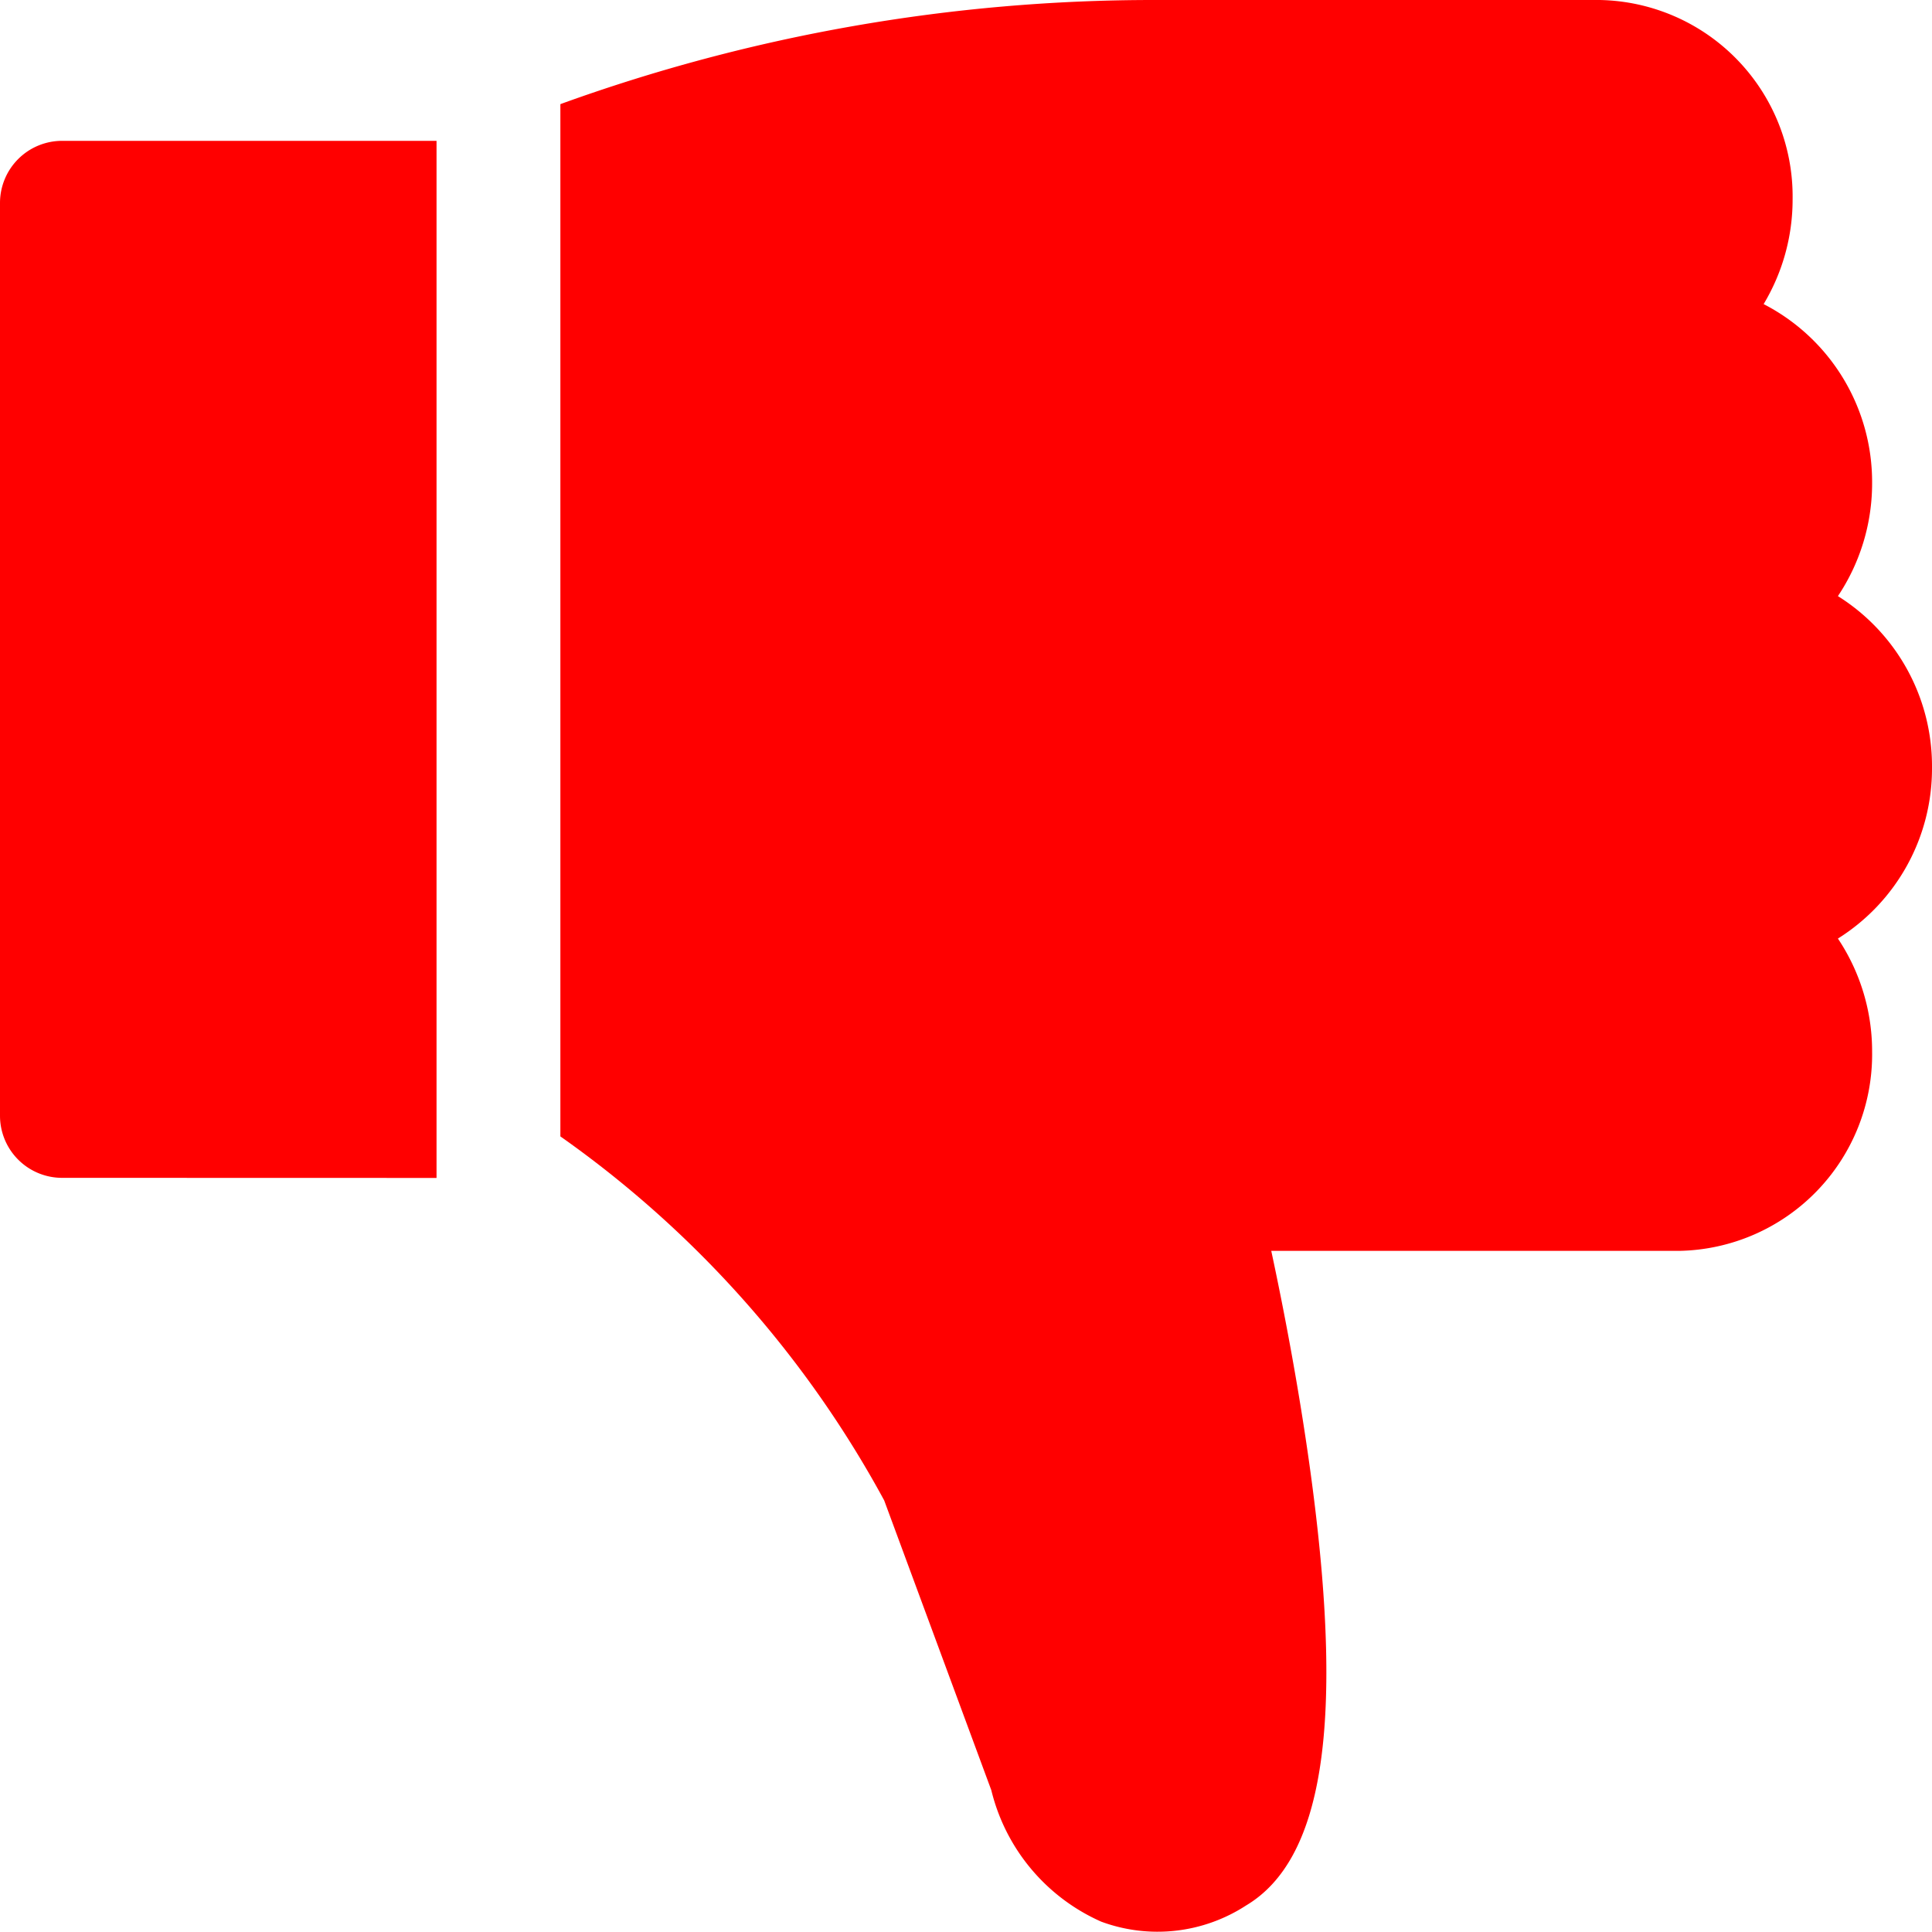
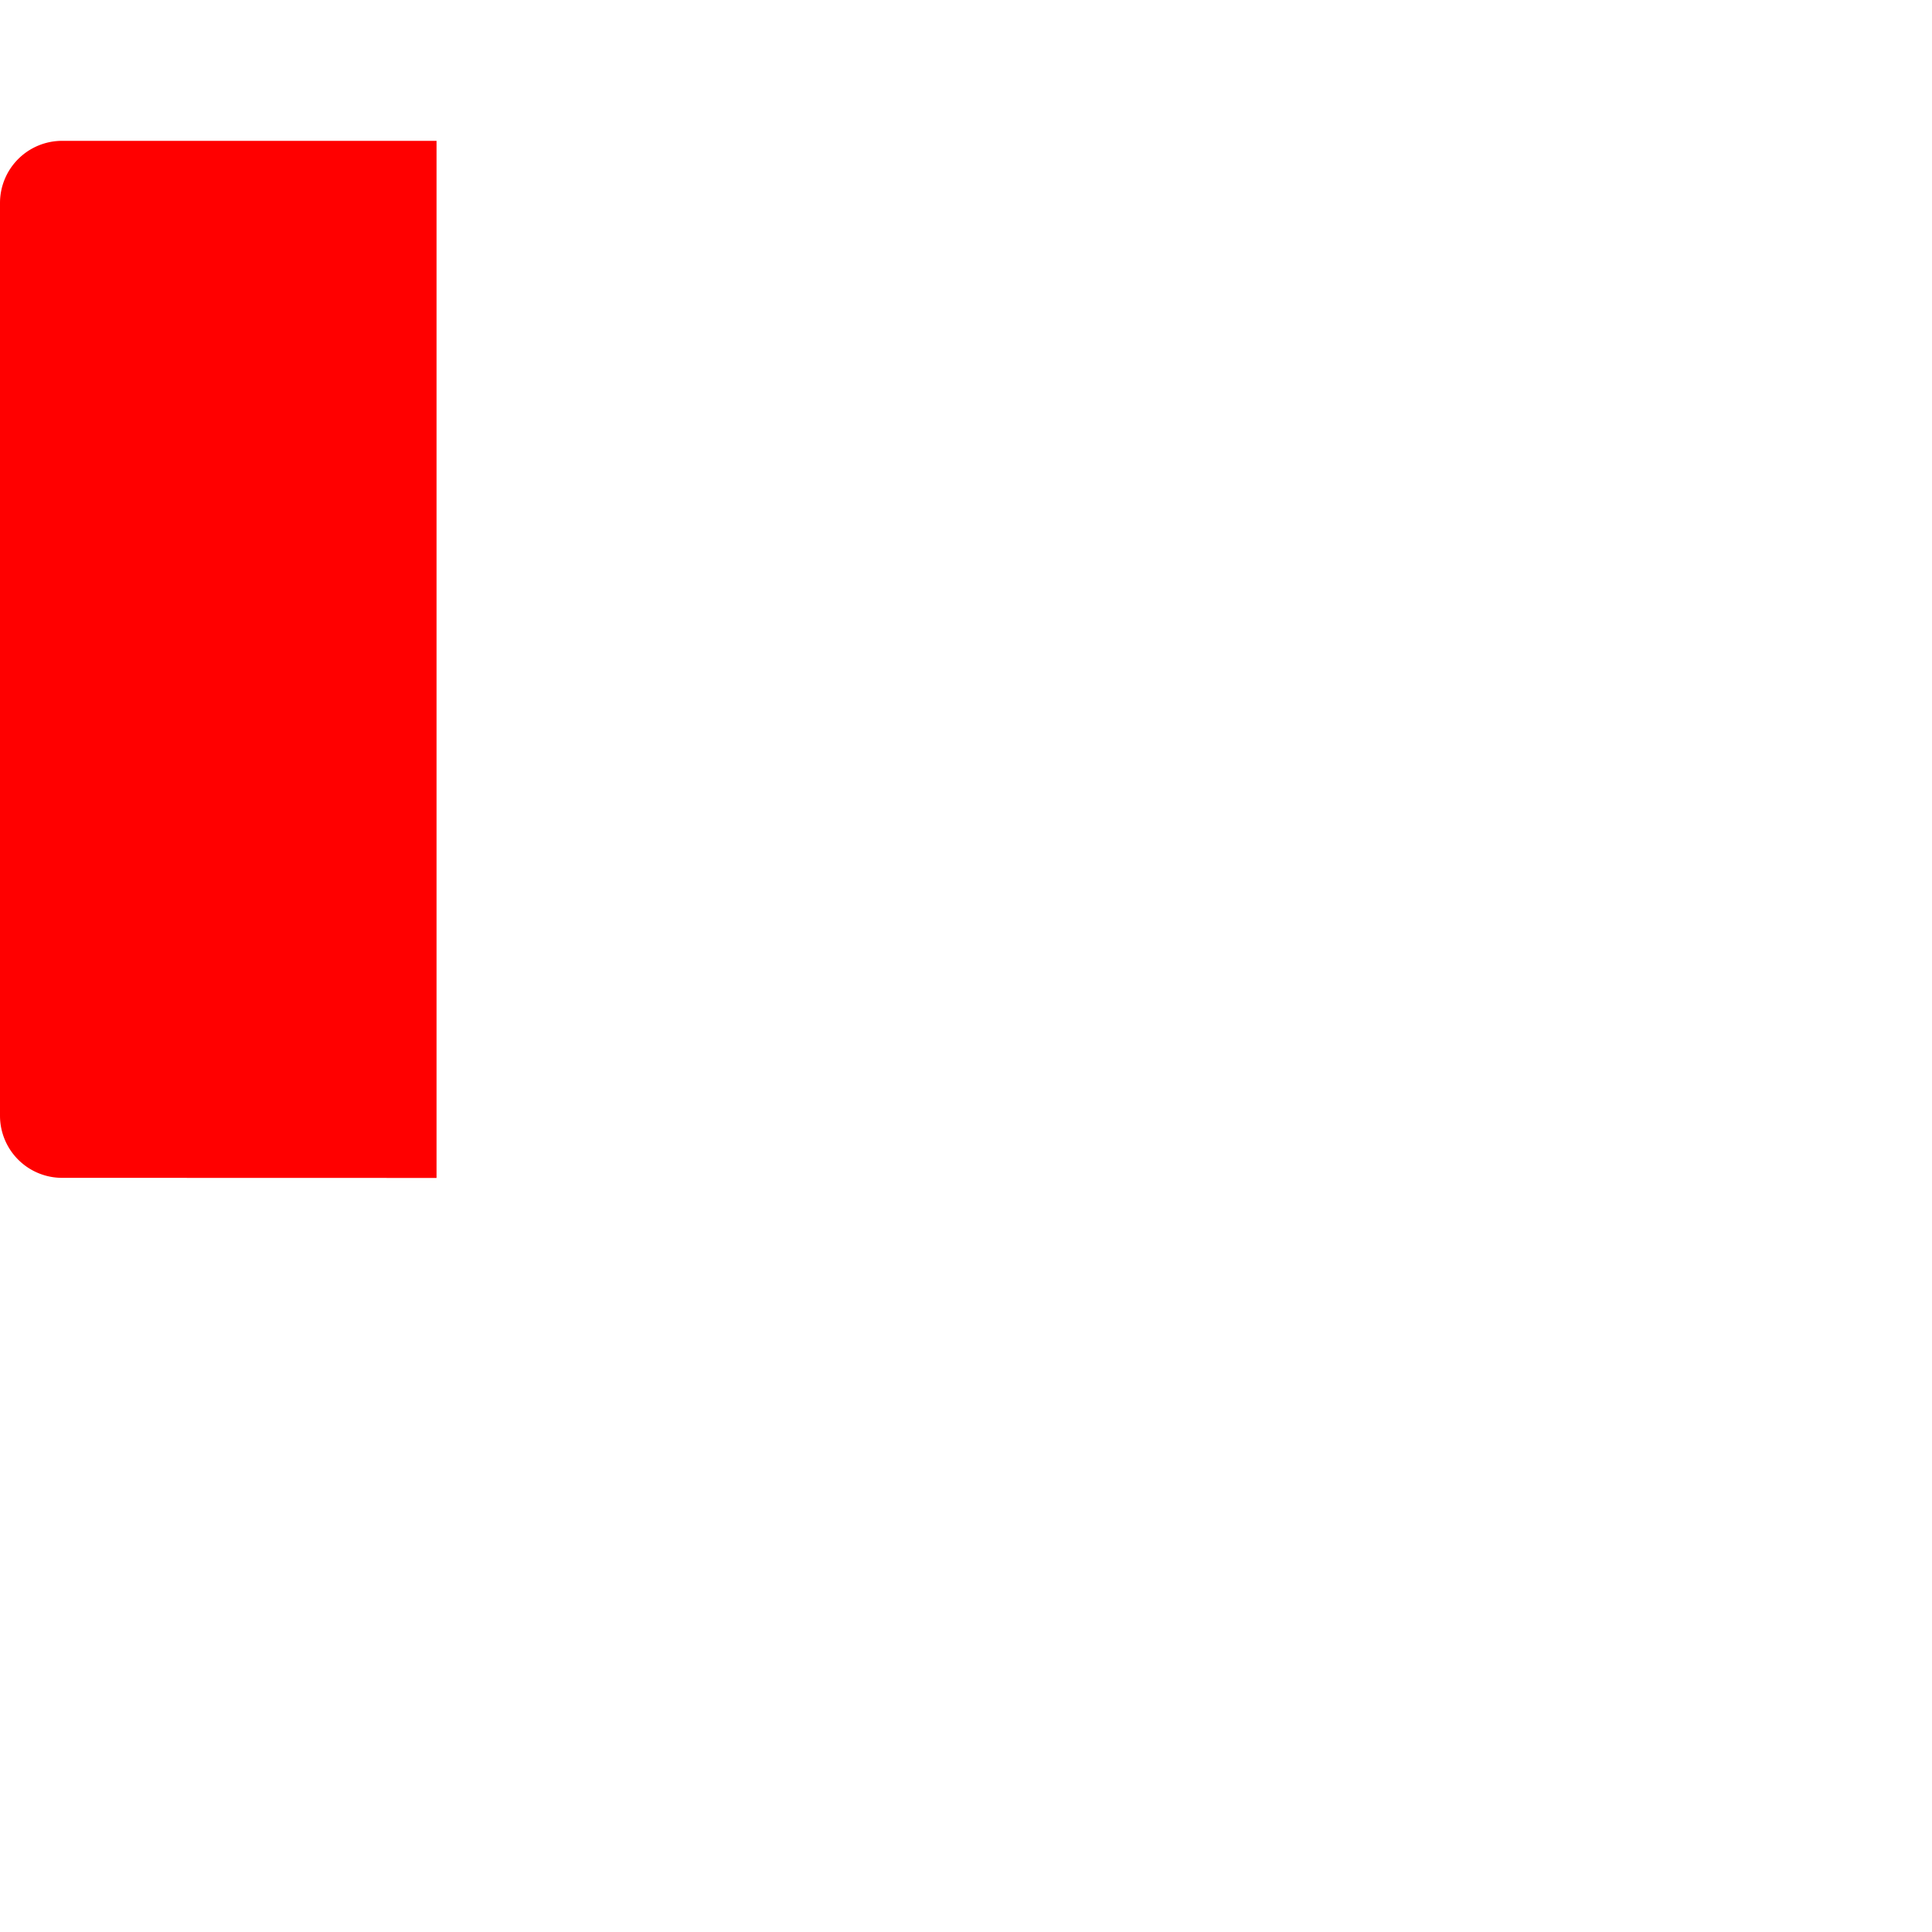
<svg xmlns="http://www.w3.org/2000/svg" id="dislike" width="20" height="20" viewBox="0 0 20 20">
  <g id="Group_98" data-name="Group 98" transform="translate(0 1.457)">
    <g id="Group_97" data-name="Group 97">
      <path id="Path_488" data-name="Path 488" d="M.837,235.684a.643.643,0,0,1-.643-.643v-9.449a.643.643,0,0,1,.643-.643H4.713v10.736Z" transform="translate(-0.194 -224.948)" fill="red" />
    </g>
  </g>
  <g id="Group_100" data-name="Group 100" transform="translate(5.806)">
    <g id="Group_99" data-name="Group 99">
-       <path id="Path_489" data-name="Path 489" d="M151.08,7.946a2.077,2.077,0,0,1-.974,1.77,2.1,2.1,0,0,1,.354,1.171,2.034,2.034,0,0,1-2,2.062h-4.22c.129.6.306,1.512.429,2.462.32,2.472.1,3.843-.689,4.314a1.682,1.682,0,0,1-1.5.168,2.008,2.008,0,0,1-1.138-1.361l-1.109-3a11.052,11.052,0,0,0-3.352-3.768V1.078A18.021,18.021,0,0,1,143.037,0h4.6a2.034,2.034,0,0,1,2,2.062,2.1,2.1,0,0,1-.3,1.086A2.071,2.071,0,0,1,150.46,5a2.1,2.1,0,0,1-.354,1.171A2.077,2.077,0,0,1,151.08,7.946Z" transform="translate(-136.886 0)" fill="red" />
-     </g>
+       </g>
  </g>
</svg>